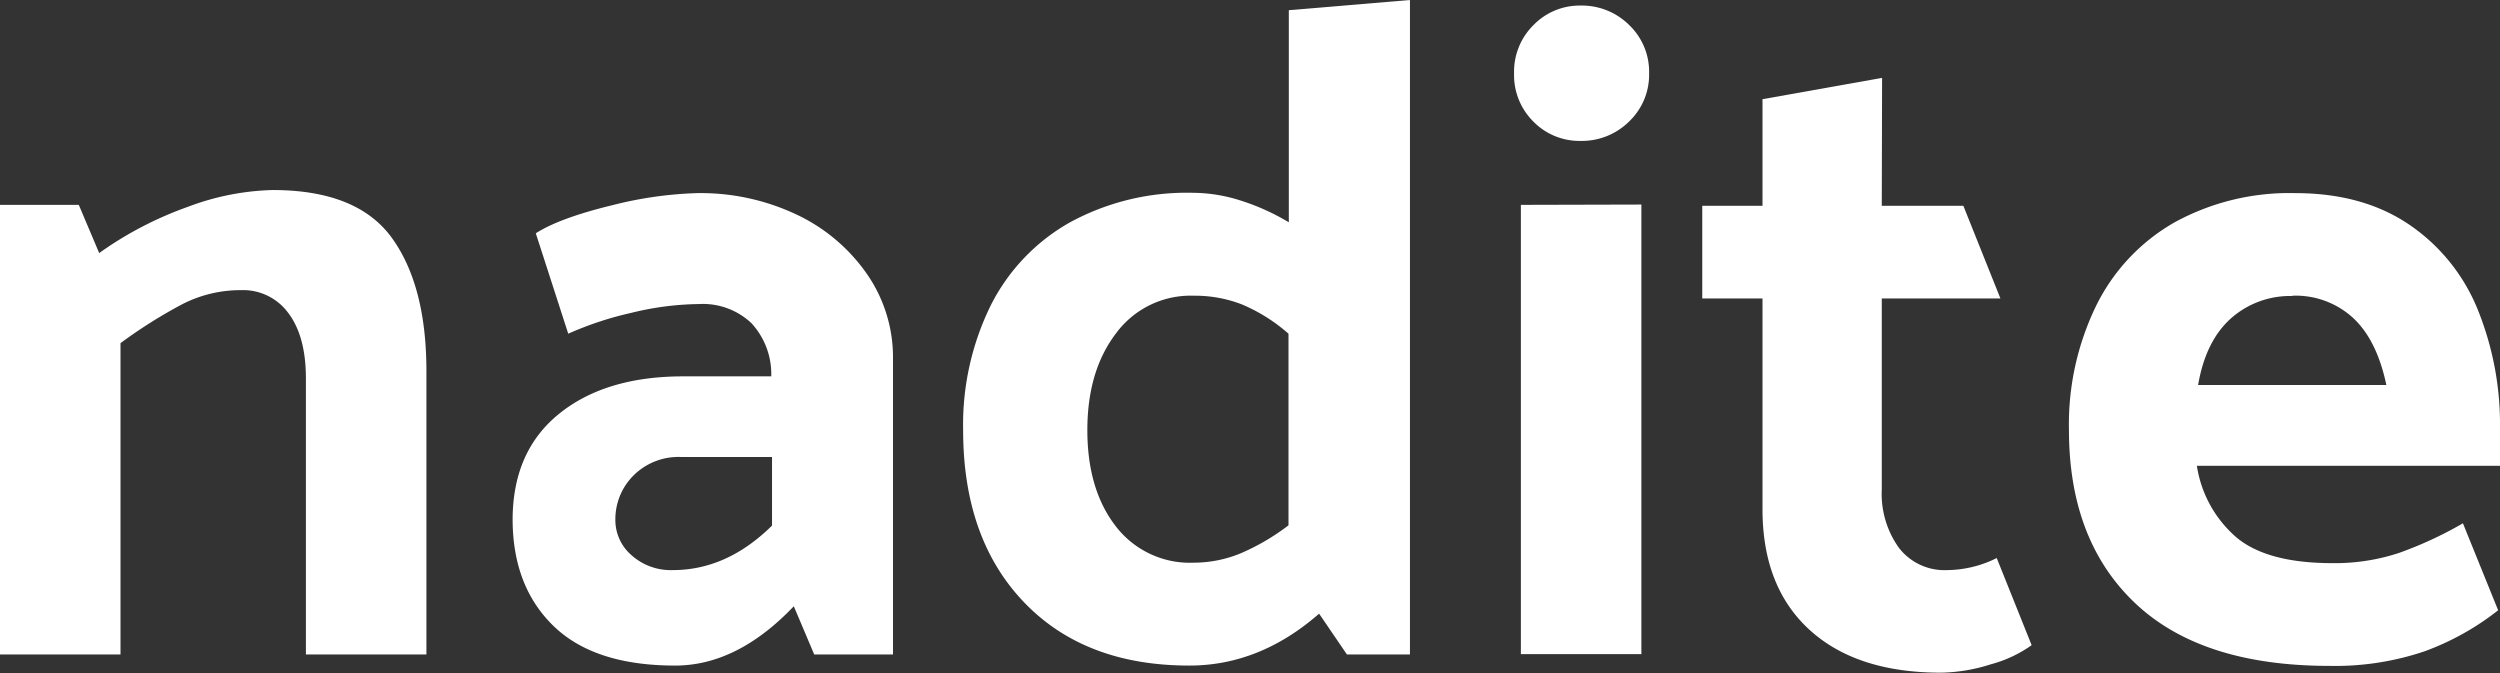
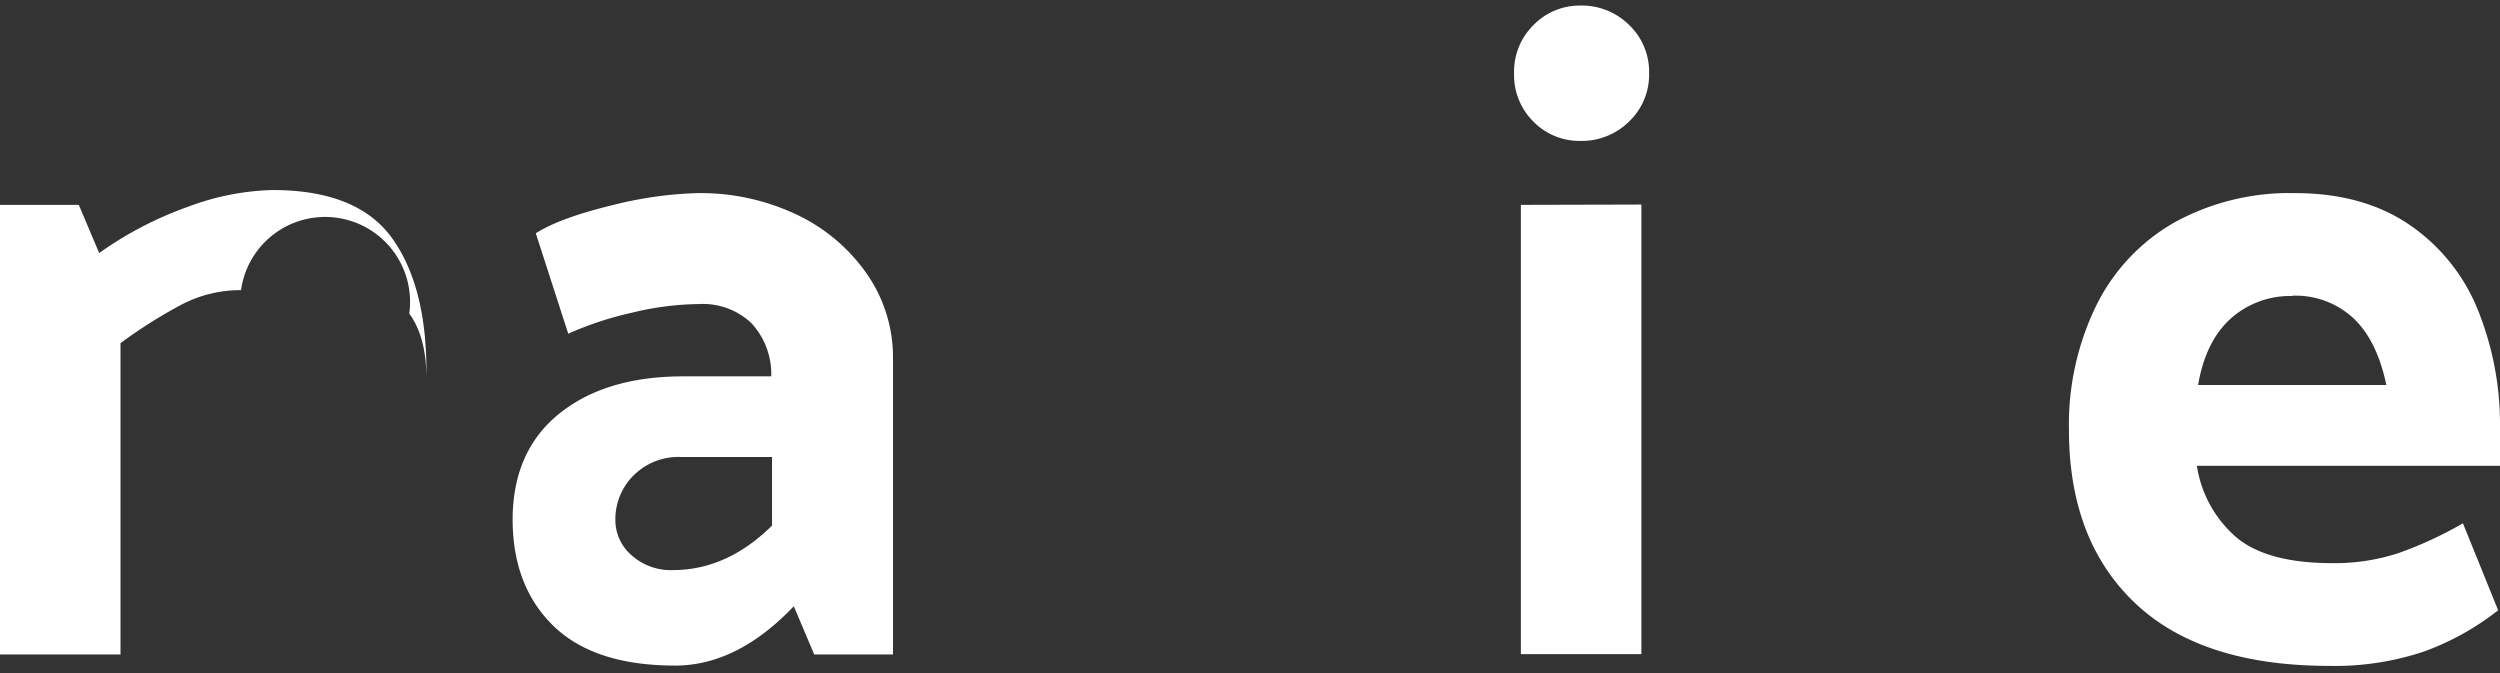
<svg xmlns="http://www.w3.org/2000/svg" viewBox="0 0 323.63 87.12">
  <rect x="0" y="0" width="323.63" height="87.12" fill="#333333" stroke="none" />
  <defs>
    <style>.cls-1{fill:#fff;}</style>
  </defs>
  <g id="Layer_2" data-name="Layer 2">
    <g id="Layer_1-2" data-name="Layer 1">
-       <path class="cls-1" d="M31.2,37.56a16.49,16.49,0,0,0-7.68,1.86,63.82,63.82,0,0,0-7.92,5V84.72H0V26.52H10.2l2.64,6.24a46.51,46.51,0,0,1,11.52-6A33.3,33.3,0,0,1,35.28,24.6q11,0,15.48,6.24t4.44,17.4V84.72H39.6V49q0-5.4-2.22-8.4A7.25,7.25,0,0,0,31.2,37.56Z" />
+       <path class="cls-1" d="M31.2,37.56a16.49,16.49,0,0,0-7.68,1.86,63.82,63.82,0,0,0-7.92,5V84.72H0V26.52H10.2l2.64,6.24a46.51,46.51,0,0,1,11.52-6A33.3,33.3,0,0,1,35.28,24.6q11,0,15.48,6.24t4.44,17.4V84.72V49q0-5.4-2.22-8.4A7.25,7.25,0,0,0,31.2,37.56Z" />
      <path class="cls-1" d="M90.48,39.36a38.19,38.19,0,0,0-8.76,1.14,43.28,43.28,0,0,0-8.16,2.7l-4.2-13q3.12-2,10-3.66A50.12,50.12,0,0,1,90.24,25,29.05,29.05,0,0,1,103,27.72a23.07,23.07,0,0,1,9.18,7.68,18.89,18.89,0,0,1,3.42,11V84.72h-10.2l-2.64-6.24q-7.32,7.68-15.36,7.68-10.44,0-15.72-5.1T66.36,67.32q0-8.88,6-13.74t16.08-4.86h11.4a9.72,9.72,0,0,0-2.58-6.9A9.16,9.16,0,0,0,90.48,39.36ZM88.2,59.16A8.24,8.24,0,0,0,82,61.56a8,8,0,0,0-2.34,5.76,6,6,0,0,0,2.1,4.56,7.61,7.61,0,0,0,5.34,1.92q7,0,12.84-5.76V59.16Z" />
-       <path class="cls-1" d="M182.52,84.72h-8.16l-3.6-5.28q-7.68,6.72-16.8,6.72-13.56,0-21.42-8.22t-7.86-22.26a35,35,0,0,1,3.54-16.08,25.47,25.47,0,0,1,10.26-10.8,31.64,31.64,0,0,1,16-3.84,20.41,20.41,0,0,1,6.12,1,29.06,29.06,0,0,1,6.24,2.82V1.32L182.52,0Zm-28-11.88a15.89,15.89,0,0,0,6.06-1.2A28.88,28.88,0,0,0,166.8,68V43.2a22.07,22.07,0,0,0-6-3.78,16.8,16.8,0,0,0-6.24-1.14,12,12,0,0,0-10.08,4.86q-3.72,4.86-3.72,12.54t3.66,12.42A12.09,12.09,0,0,0,154.56,72.84Z" />
      <path class="cls-1" d="M213.48,9.48a8.37,8.37,0,0,1-2.58,6.24,8.69,8.69,0,0,1-6.3,2.52,8.33,8.33,0,0,1-6.12-2.52A8.47,8.47,0,0,1,196,9.48a8.47,8.47,0,0,1,2.52-6.24A8.33,8.33,0,0,1,204.6.72a8.69,8.69,0,0,1,6.3,2.52A8.37,8.37,0,0,1,213.48,9.48Zm-1,17v58.2h-15.6V26.52Z" />
-       <path class="cls-1" d="M243.6,26.64h10.56l4.8,12H243.6V63.36a12,12,0,0,0,2.22,7.56,7.46,7.46,0,0,0,6.3,2.88,14.62,14.62,0,0,0,6.36-1.56L263,83.52A16.42,16.42,0,0,1,257.7,86a22.26,22.26,0,0,1-6.42,1.08q-10.93,0-17-5.52t-6.12-15.48V38.64h-7.8v-12h7.8V12.84l15.48-2.76Z" />
      <path class="cls-1" d="M297.12,25q8.75,0,14.76,4.08a24.31,24.31,0,0,1,8.87,11,39.67,39.67,0,0,1,2.88,15.42v4.8H284.39a15.26,15.26,0,0,0,5.23,9.36q4,3.24,12.3,3.24a26.46,26.46,0,0,0,8.63-1.32,49.75,49.75,0,0,0,8.28-3.84L323.39,79a34.39,34.39,0,0,1-9.6,5.34,36.14,36.14,0,0,1-12.24,1.86q-16.56,0-25.13-8.1t-8.59-22.38a35.15,35.15,0,0,1,3.55-16.2,25.21,25.21,0,0,1,10.13-10.74A30.9,30.9,0,0,1,297.12,25Zm-.37,13.32a11.54,11.54,0,0,0-8,2.94q-3.24,2.94-4.2,8.58h24.37c-.81-3.84-2.22-6.72-4.26-8.64A11,11,0,0,0,296.75,38.28Z" />
    </g>
  </g>
</svg>